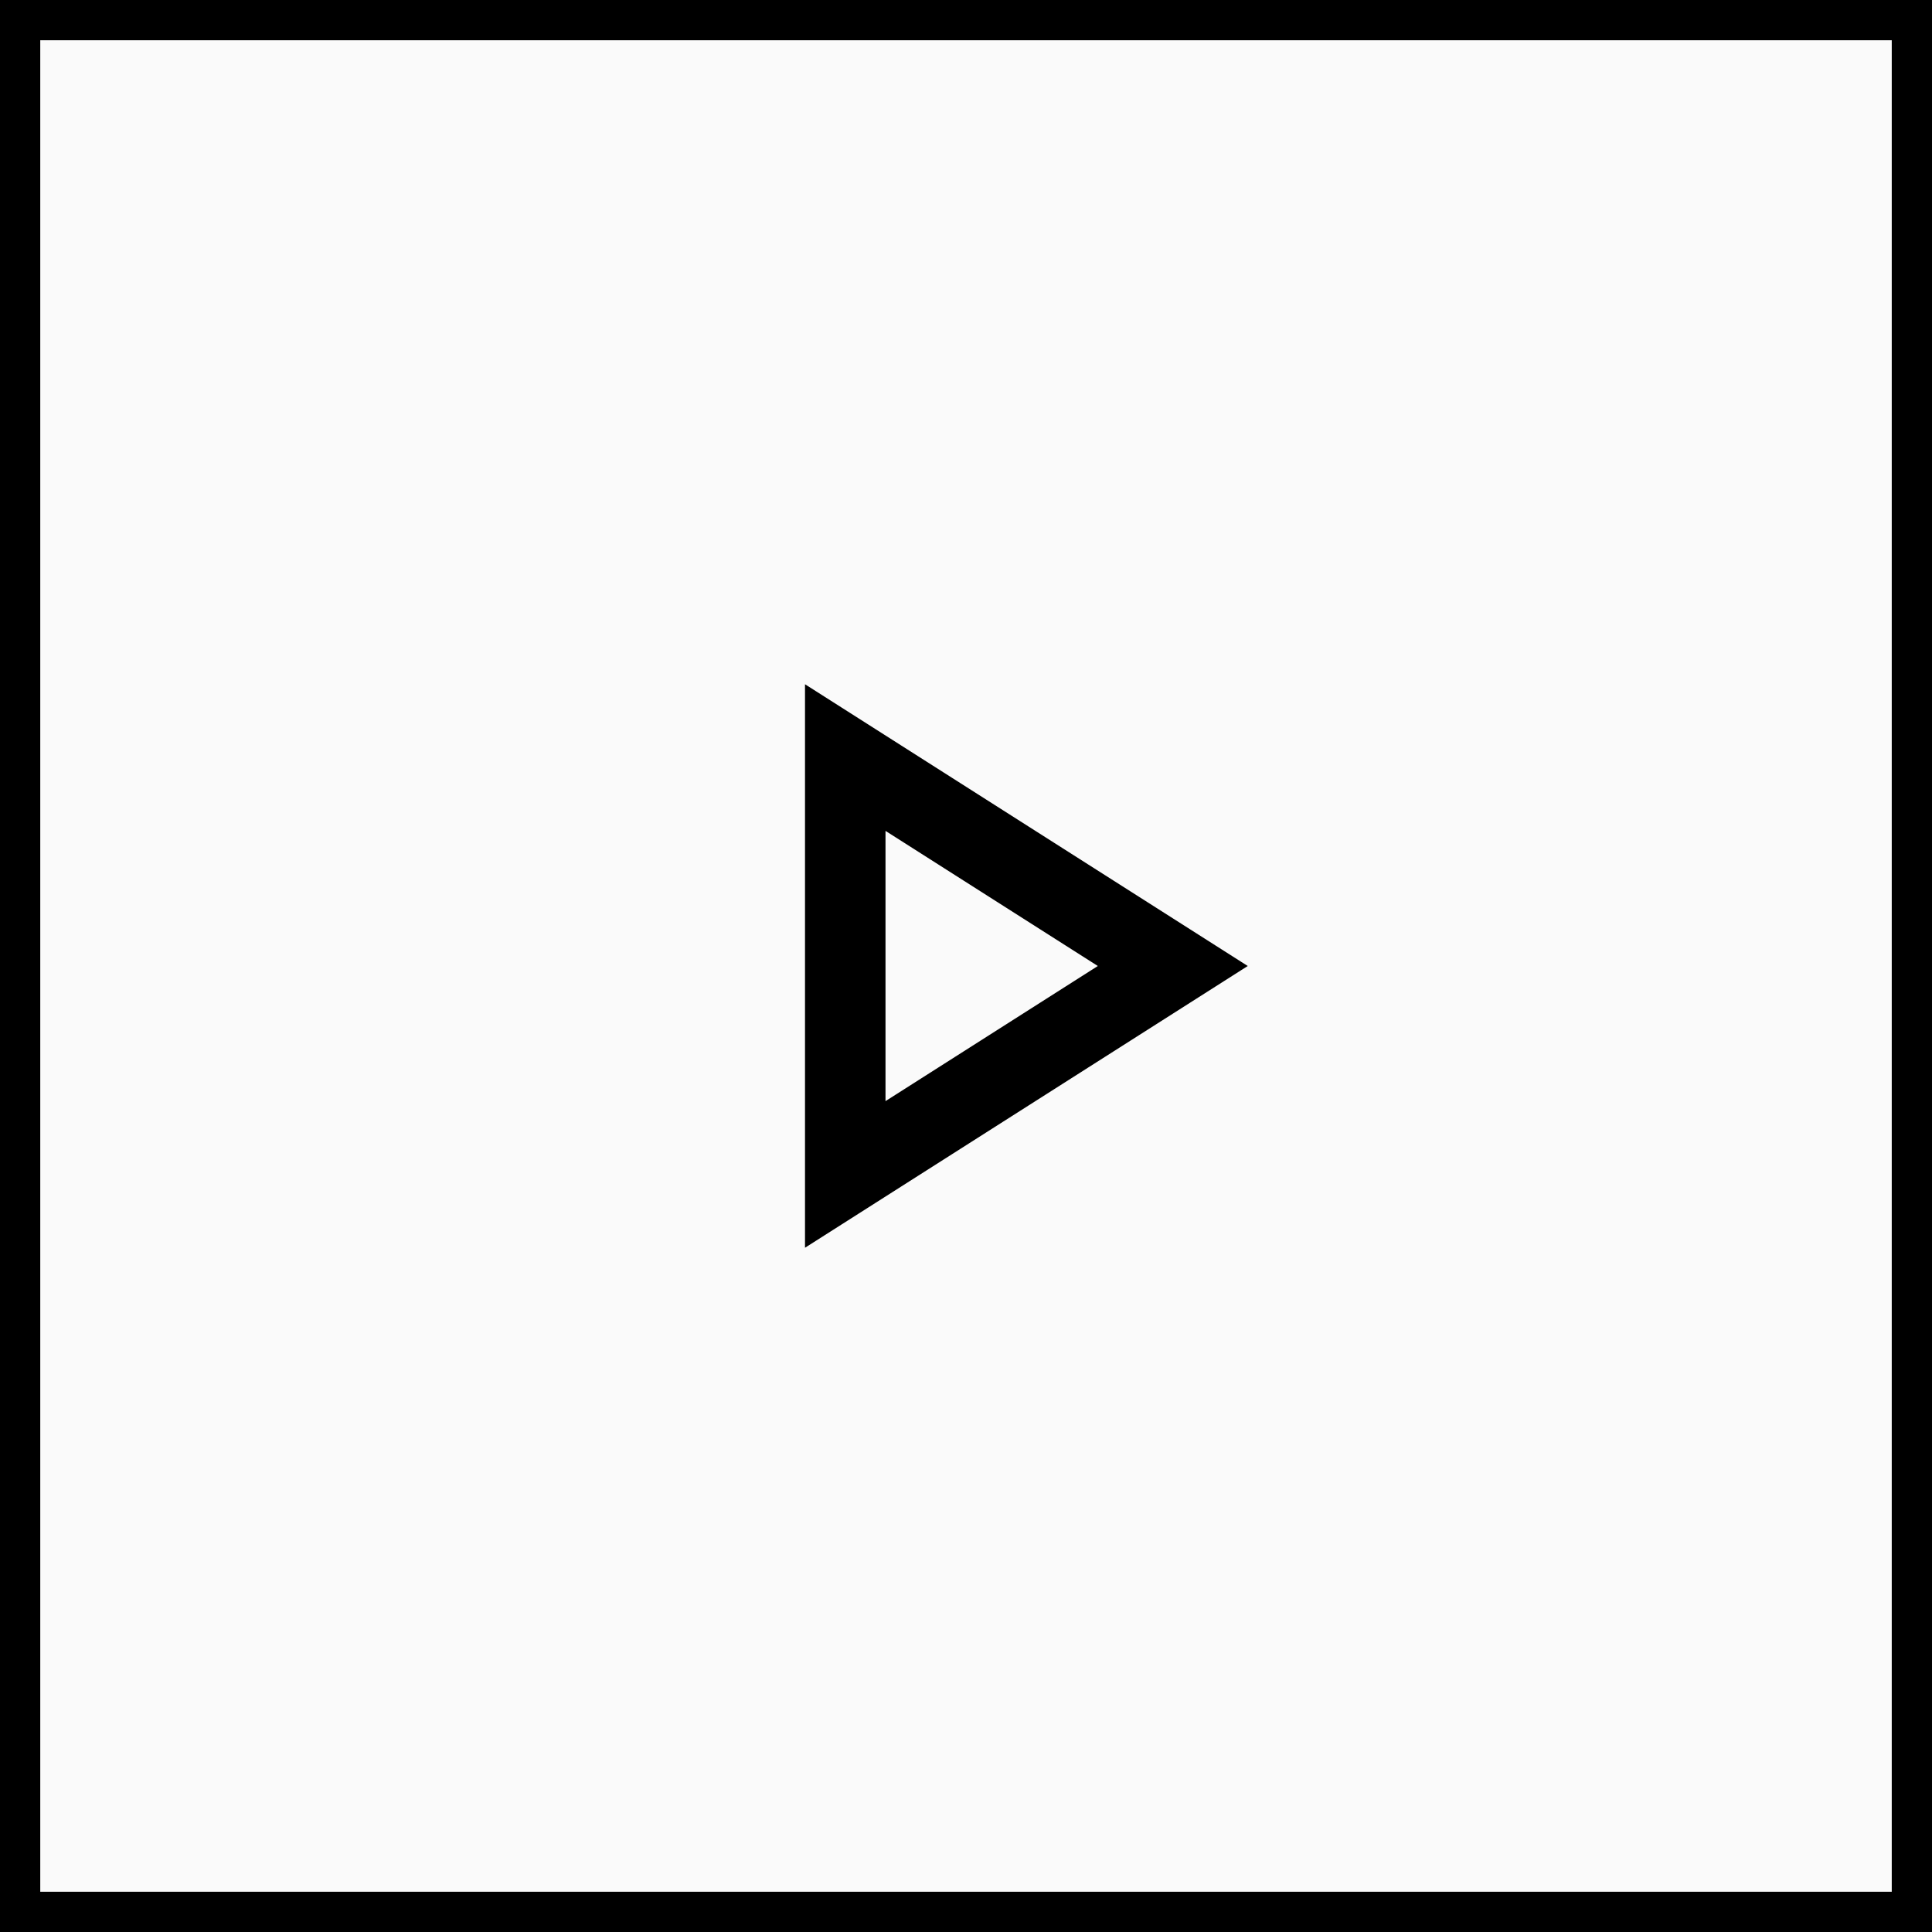
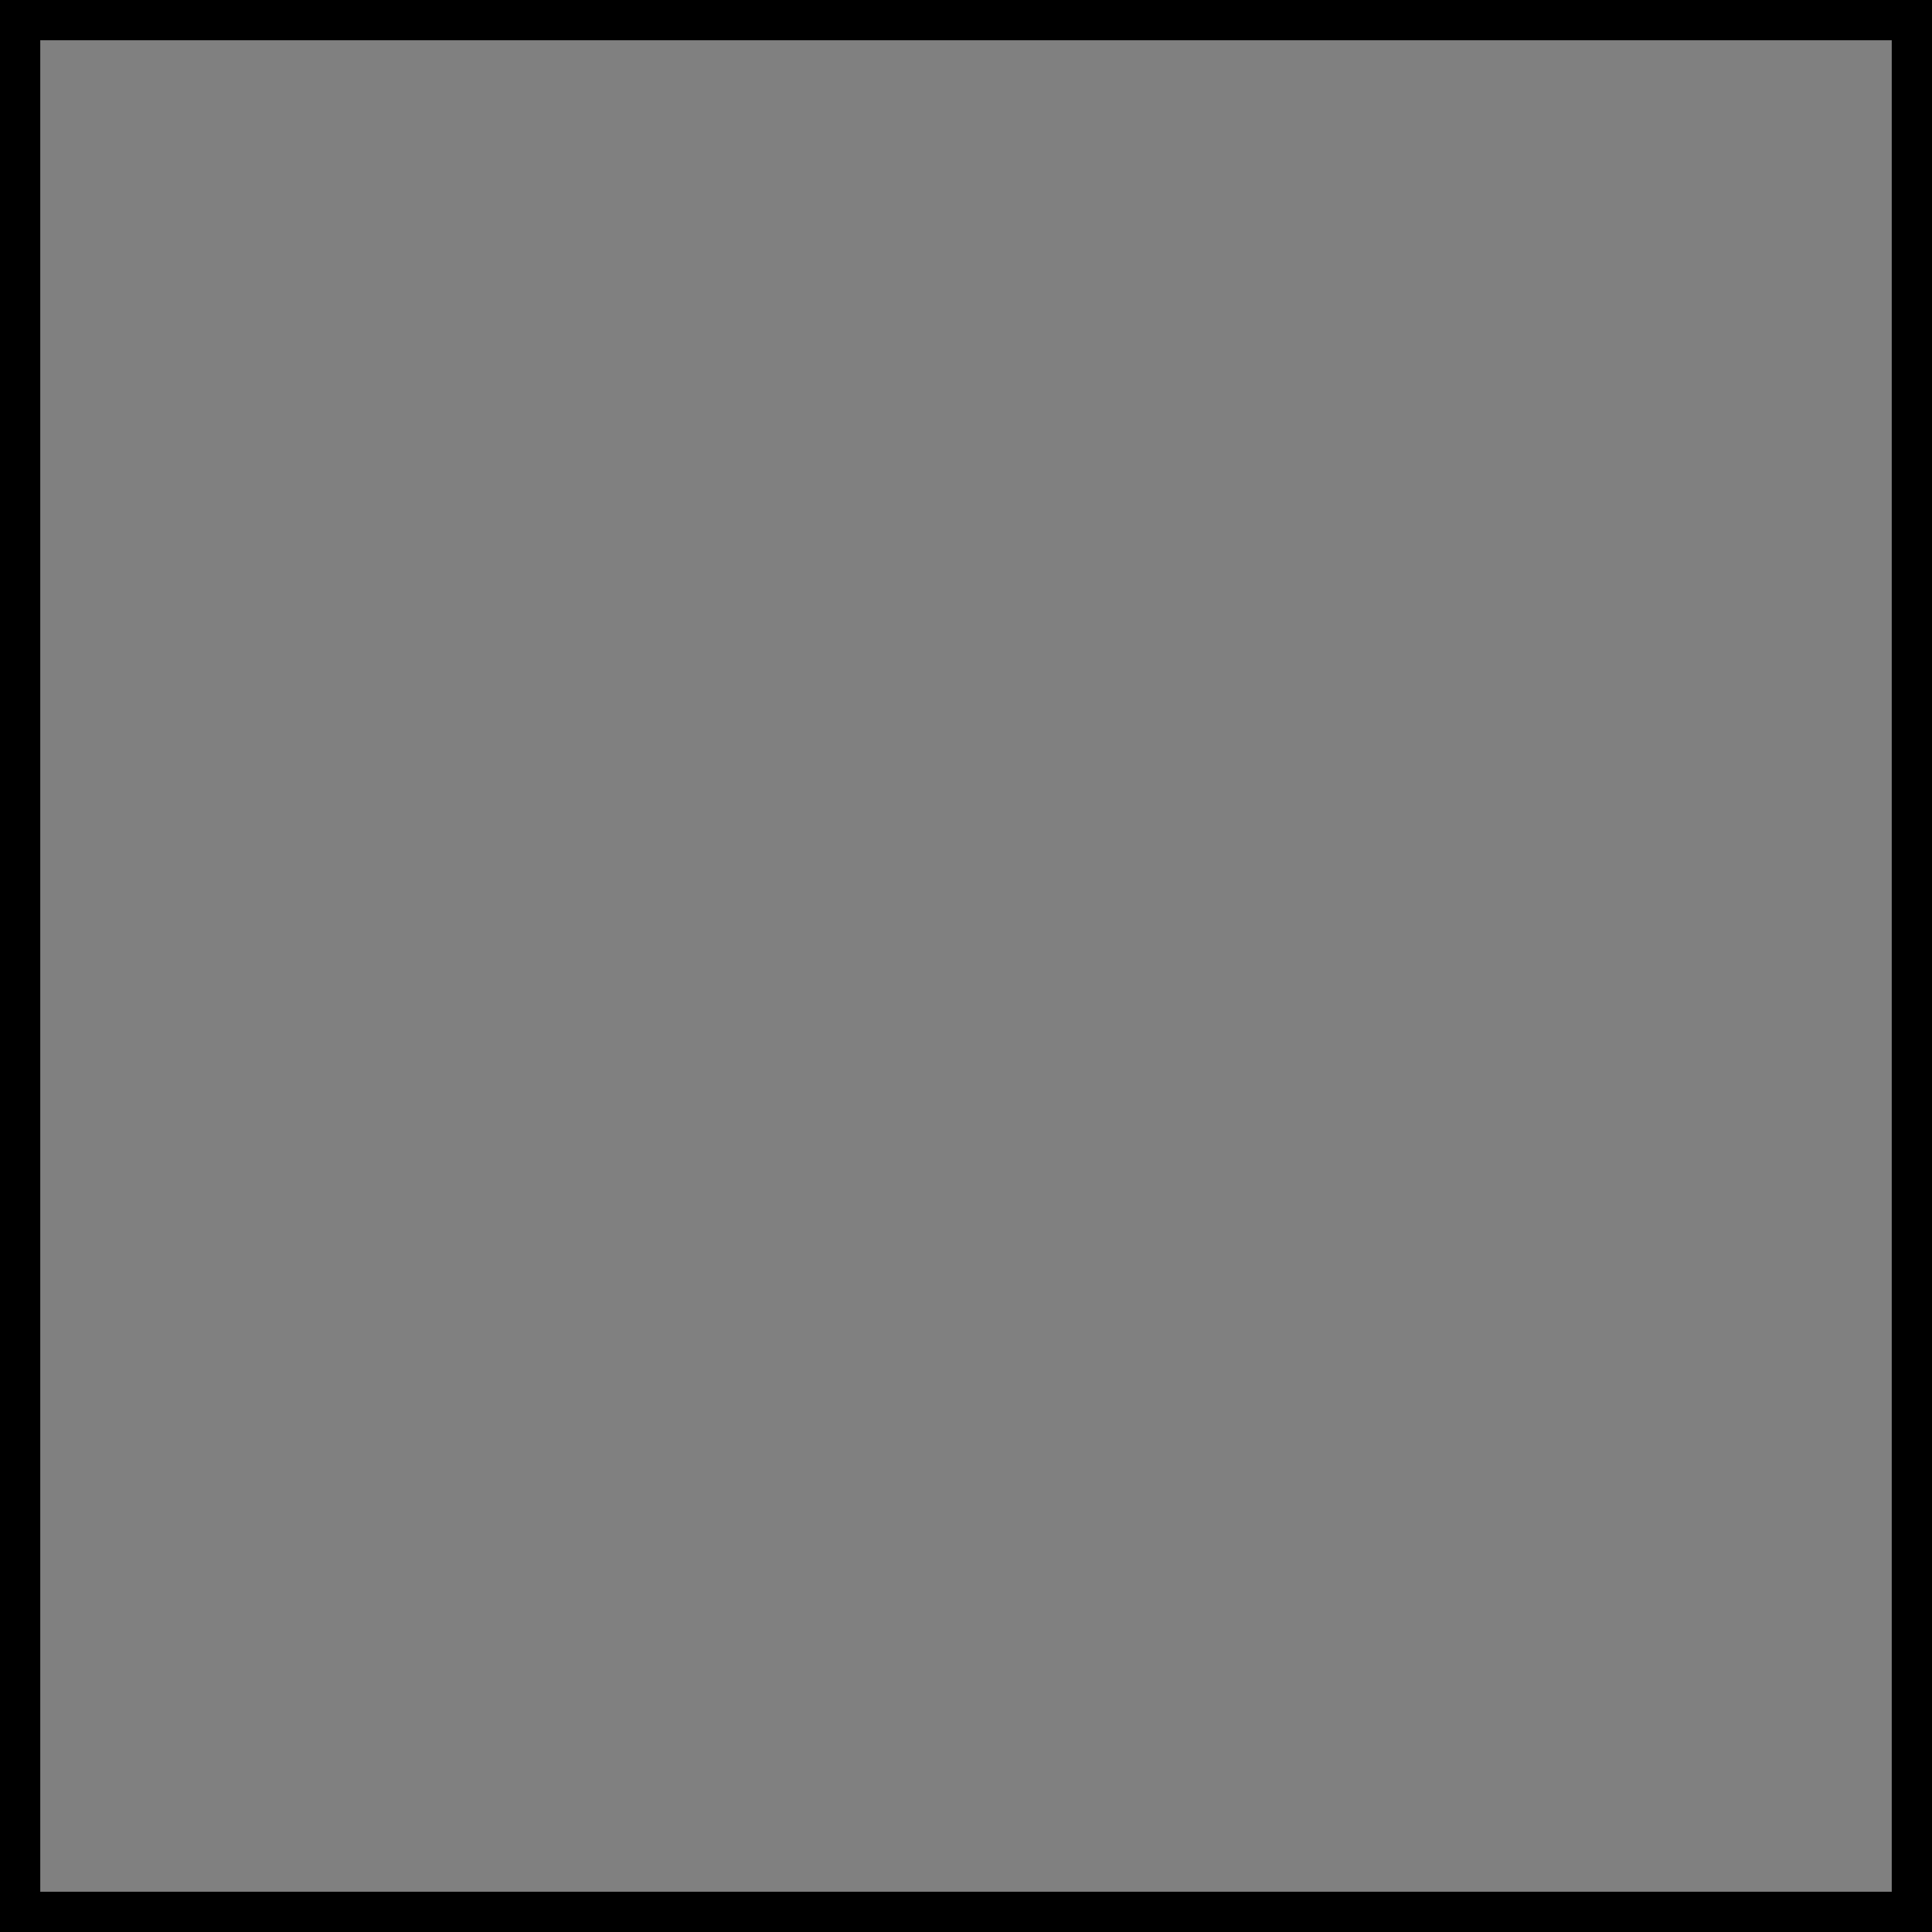
<svg xmlns="http://www.w3.org/2000/svg" width="48" height="48" viewBox="0 0 48 48" fill="none">
  <rect x="0" y="0" width="48" height="48" fill="#808080" stroke="none" />
-   <rect x="0.5" y="0.5" width="47" height="47" fill="#FAFAFA" />
-   <path d="M20 17V31L31 24L20 17ZM22 20.643L27.275 24L22 27.357V20.643Z" fill="black" />
  <rect x="0.5" y="0.5" width="47" height="47" stroke="black" />
</svg>